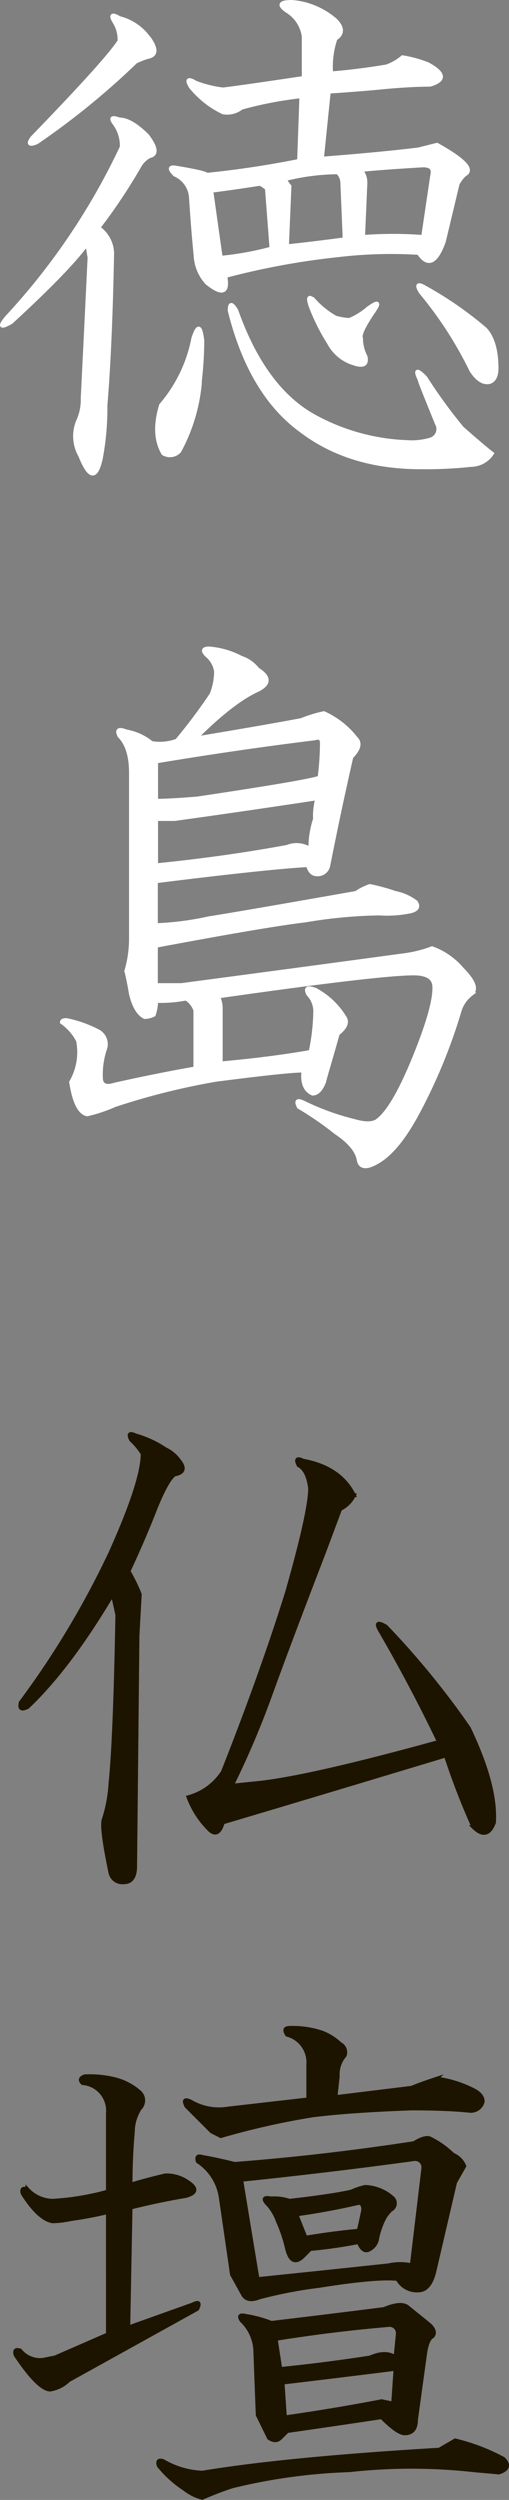
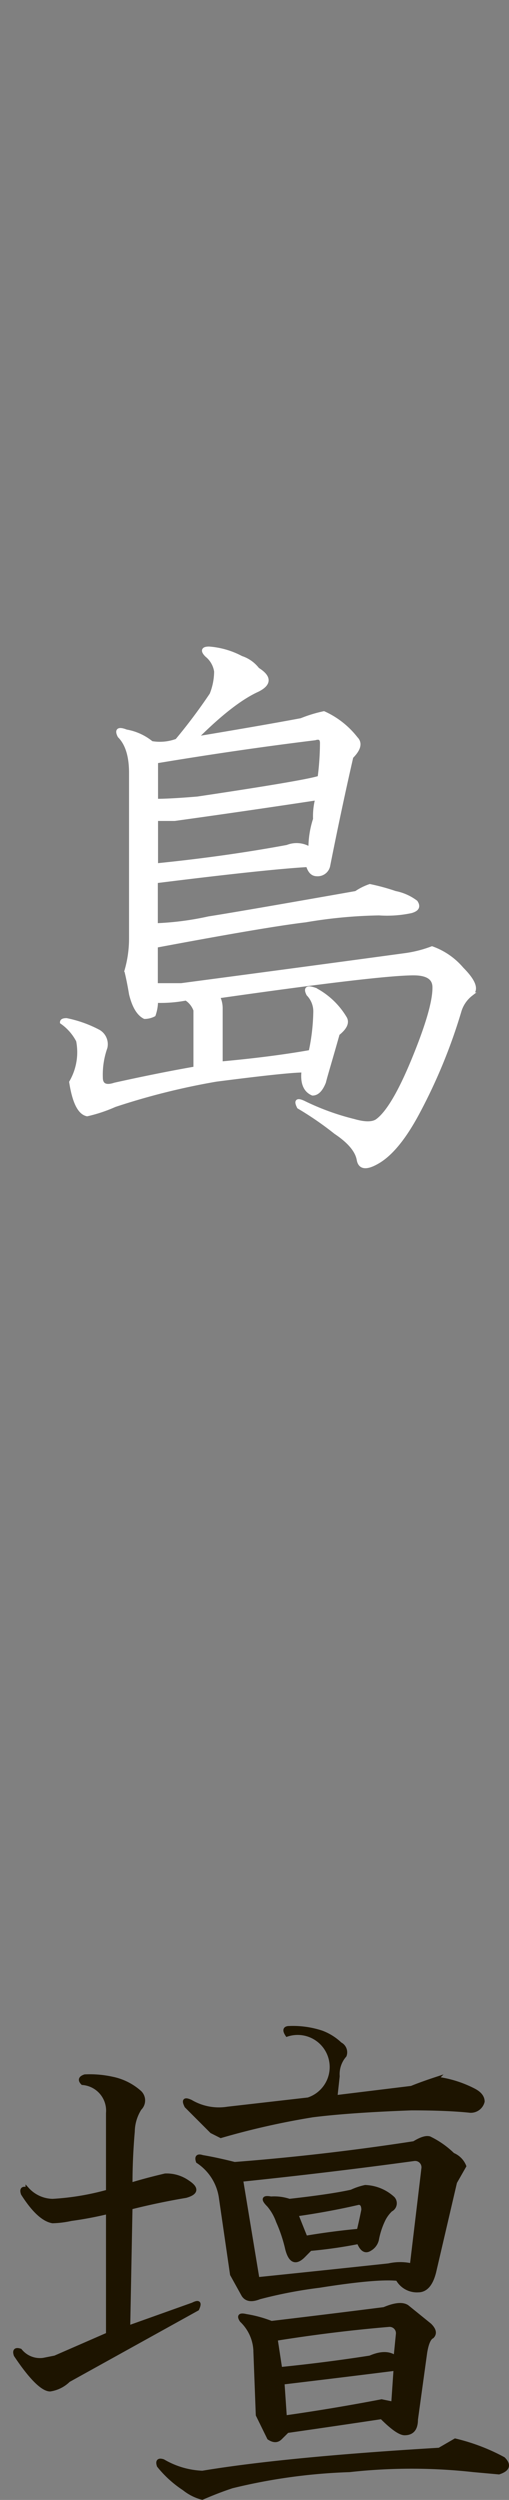
<svg xmlns="http://www.w3.org/2000/svg" viewBox="0 0 69.15 339.02">
  <rect x="0" y="0" width="69.15" height="339.02" fill="#808080" stroke="none" />
  <defs>
    <style>.cls-1{fill:#fff;stroke:#fff;}.cls-1,.cls-2{stroke-miterlimit:10;stroke-width:0.5px;}.cls-2{fill:#1d1400;stroke:#1d1400;}</style>
  </defs>
  <g id="レイヤー_2" data-name="レイヤー 2">
    <g id="ファーストビュー_TOPイメージ_枚目_" data-name="ファーストビュー（TOPイメージ１枚目）">
-       <path class="cls-1" d="M20,18.38q1.88,2.49.31,2.81A3.43,3.43,0,0,0,19,22.44a74.6,74.6,0,0,1-5.63,8.44,4.35,4.35,0,0,1,1.88,3.43Q15,47.14,14.34,54.94a37.36,37.36,0,0,1-.62,7.18q-.95,4.38-2.82-.31a5.31,5.31,0,0,1-.31-4.69A6.88,6.88,0,0,0,11.22,54q.3-5.94.93-19.06l-.31-1.88Q9.34,36.51,1.53,43.69-.66,44.94.9,43.06A90.5,90.5,0,0,0,16.53,19.94a5.06,5.06,0,0,0-.94-3.13c-.62-.83-.42-1,.63-.62Q17.78,16.19,20,18.38Zm.31-13.13c1,1.46.94,2.29-.31,2.5a12.12,12.12,0,0,0-1.57.63A102.88,102.88,0,0,1,5,19.31c-1,.42-1.25.21-.63-.62Q14.66,8.07,16.22,5.56a4.43,4.43,0,0,0-.63-2.5c-.62-1-.42-1.25.63-.62A7,7,0,0,1,20.28,5.25Zm6.87,46.56a23.73,23.73,0,0,1-2.81,9.38,1.74,1.74,0,0,1-2.19.31c-1-1.67-1.14-3.85-.31-6.56a19.58,19.58,0,0,0,4.38-9.06c.62-1.88,1-1.77,1.25.31A50.42,50.42,0,0,1,27.15,51.81ZM45.59,2.75c1,1,1,1.87,0,2.5A11.8,11.8,0,0,0,45,9.94q3.75-.31,7.5-.94a6.71,6.71,0,0,0,2.18-1.25,16.47,16.47,0,0,1,3.44.94q3.44,1.88.31,2.81c-1.67,0-3.64.11-5.93.31-2.09.21-4.69.42-7.82.63l-.93,9.06q8.12-.63,13.12-1.25l2.5-.63c3.75,2.09,5,3.44,3.75,4.07a4.87,4.87,0,0,0-.94,1.25l-1.87,7.81c-1.05,2.92-2.19,3.44-3.44,1.56a60.88,60.88,0,0,0-10.94.31,101.17,101.17,0,0,0-15.31,2.82c.42,2.29-.42,2.6-2.5.94a5.9,5.9,0,0,1-1.56-3.76q-.32-3.12-.63-7.81a3.62,3.62,0,0,0-2.18-3.12c-.84-.83-.74-1.15.31-.94,2.5.42,3.85.73,4.06.94q6.25-.63,12.5-1.88l.31-8.75a52.19,52.19,0,0,0-8.12,1.56,3.16,3.16,0,0,1-2.5.63,12.7,12.7,0,0,1-4.38-3.44c-.62-1-.42-1.25.63-.62a15.34,15.34,0,0,0,3.75.93q2.49-.3,10.94-1.56V4.94A4.79,4.79,0,0,0,39,1.5C37.78.67,38,.25,39.65.25A10.2,10.2,0,0,1,45.59,2.75ZM28.72,25.88,30,34.94a40.37,40.37,0,0,0,6.87-1.25l-.62-8.13a4.12,4.12,0,0,0-.94-.62Q31.22,25.57,28.72,25.88ZM42.78,56.5a28.38,28.38,0,0,0,12.5,3.44,9,9,0,0,0,3.12-.32,1.48,1.48,0,0,0,.94-2.18c-1.87-4.58-2.61-6.46-2.19-5.63q-1.24-2.49.63-.62a69.25,69.25,0,0,0,5,6.87c1.66,1.46,3,2.61,4.06,3.44A3.44,3.44,0,0,1,64,63.06a58,58,0,0,1-6.88.32q-9.69,0-16.25-5-6.87-5-9.68-16.26,0-1.56.93,0Q35.9,52.76,42.78,56.5ZM38.72,24.31a3.39,3.39,0,0,0,.62.94L39,33.38c2.08-.21,4.69-.52,7.81-.94l-.31-7.5a2.09,2.09,0,0,0-.63-1.56A29.8,29.8,0,0,0,38.72,24.31Zm6.87,18.75a8.54,8.54,0,0,0,1.88.32A9.29,9.29,0,0,0,50,41.81q2.18-1.56.62.63c-1.25,1.87-1.77,3-1.56,3.44a5.53,5.53,0,0,0,.62,2.5q.32,1.56-1.56.93a5.65,5.65,0,0,1-3.44-2.81,27.86,27.86,0,0,1-2.5-5c-.42-1.25-.21-1.46.63-.62A11.34,11.34,0,0,0,45.59,43.06Zm3.44-20a2.6,2.6,0,0,1,.62,1.88l-.31,7.18a54.41,54.41,0,0,1,8.13,0l1.25-8.43c.2-.83-.21-1.25-1.25-1.25Q52.15,22.75,49,23.06ZM65.9,44.62c1,1.05,1.57,2.82,1.57,5.32,0,1-.32,1.67-.94,1.87-.84.21-1.67-.31-2.5-1.56a52.29,52.29,0,0,0-6.88-10.63c-.62-1-.42-1.24.63-.62A49.63,49.63,0,0,1,65.9,44.62Z" />
      <path class="cls-1" d="M32.78,89.2A4.6,4.6,0,0,1,35,90.77q2.49,1.56,0,2.81-3.45,1.56-8.44,6.56,9.38-1.56,14.37-2.5A18.35,18.35,0,0,1,44,96.7a11.58,11.58,0,0,1,4.37,3.44c.63.63.42,1.46-.62,2.5q-1.58,6.89-3.13,14.69a1.48,1.48,0,0,1-1.56,1.25c-.62,0-1-.42-1.25-1.25q-5.62.32-20.62,2.19v5.93a40,40,0,0,0,7.18-.93q4.07-.63,20-3.44a7.87,7.87,0,0,1,1.88-.94,28.74,28.74,0,0,1,3.44.94,6.87,6.87,0,0,1,2.81,1.25c.41.62.2,1-.63,1.25a15.79,15.79,0,0,1-4.37.31,65.27,65.27,0,0,0-10,.94q-5.33.63-20.31,3.44v5.31h3.43q16.56-2.19,30.32-4.06a16.54,16.54,0,0,0,3.75-.94,9.55,9.55,0,0,1,4.06,2.81c1.66,1.67,2.08,2.81,1.25,3.44A4.53,4.53,0,0,0,62.47,137a73.81,73.81,0,0,1-5.63,13.75q-2.81,5.31-5.62,6.87c-1.46.83-2.3.73-2.5-.31q-.31-1.87-3.13-3.75a43.84,43.84,0,0,0-5-3.44c-.42-.83-.21-1,.63-.62a33.76,33.76,0,0,0,6.87,2.5c1.46.42,2.5.42,3.13,0q2.18-1.56,5-8.44T59,133.89c0-1.25-.94-1.87-2.81-1.87q-4.69,0-26.57,3.12A3.47,3.47,0,0,1,30,136.7v7.5q6.87-.62,12.18-1.56a27.53,27.53,0,0,0,.63-5.31,3.36,3.36,0,0,0-.94-2.5c-.42-.83-.11-1,.94-.63A10.33,10.33,0,0,1,46.84,138c.42.63.1,1.36-.94,2.19-1,3.55-1.67,5.73-1.87,6.56-.42,1.05-.94,1.57-1.56,1.57-1-.42-1.46-1.46-1.25-3.13q-2.19,0-11.88,1.25a94.92,94.92,0,0,0-13.75,3.44,20.18,20.18,0,0,1-3.75,1.25q-1.56-.32-2.19-4.38a8.09,8.09,0,0,0,.94-5.62,6.93,6.93,0,0,0-2.19-2.5c0-.21.21-.31.63-.31a16.14,16.14,0,0,1,4.37,1.56,2,2,0,0,1,.94,2.19,11,11,0,0,0-.62,4.06c0,1,.62,1.36,1.87.94,3.75-.83,7.39-1.57,10.94-2.19V137a3.05,3.05,0,0,0-1.25-1.57,18.44,18.44,0,0,1-4.06.32,5.83,5.83,0,0,1-.32,1.87,2.75,2.75,0,0,1-1.25.31c-.83-.41-1.46-1.45-1.87-3.12-.21-1.25-.42-2.29-.63-3.13a15.65,15.65,0,0,0,.63-4.37v-22.5q0-3.43-1.56-5-.63-1.24.93-.63a7.44,7.44,0,0,1,3.44,1.57,6.64,6.64,0,0,0,3.44-.32,74.7,74.7,0,0,0,4.69-6.25,8.46,8.46,0,0,0,.62-3.12,3.45,3.45,0,0,0-1.25-2.19c-.62-.62-.52-.94.31-.94A11.1,11.1,0,0,1,32.78,89.2ZM21.22,103.27v5.31c1.25,0,3.12-.1,5.62-.31q14.69-2.19,16.56-2.82a37.44,37.44,0,0,0,.32-4.68c0-.63-.32-.83-.94-.63Q32.46,101.4,21.22,103.27Zm21.87,5q-10.31,1.56-19.37,2.81h-2.5v6.25q9.38-.94,17.81-2.5a3.36,3.36,0,0,1,3.12.31,12.7,12.7,0,0,1,.63-4.06A9.4,9.4,0,0,1,43.09,108.27Z" />
-       <path class="cls-2" d="M22.47,196.52a4.81,4.81,0,0,1,1.87,1.56c.83,1,.63,1.67-.62,1.88-.63.42-1.46,1.87-2.5,4.37q-1.57,4.06-3.75,8.75A22.79,22.79,0,0,1,19,216.21l-.31,5.62-.32,31.25q0,2.19-1.56,2.19A1.67,1.67,0,0,1,15,254c-.84-4-1.15-6.35-.94-7.19a19.55,19.55,0,0,0,.94-5q.62-5.93.93-22.81l-.62-2.81q-5.94,10-11.56,15.31c-.84.42-1.15.21-.94-.62A118.73,118.73,0,0,0,15,210.58q4.36-9.68,4.37-13.43a8.84,8.84,0,0,0-1.56-1.88c-.42-.83-.21-1,.62-.62A14.34,14.34,0,0,1,22.47,196.52Zm25.62,6.25a4,4,0,0,1-1.87,1.88L44,210.58q-4.7,12.19-7.19,19.07a120.81,120.81,0,0,1-5.31,12.5l3.12-.32q6.87-.62,25-5.62-3.75-7.82-8.12-15.31c-.42-.84-.11-.94.94-.32a112,112,0,0,1,11.25,13.75q3.75,7.81,3.43,12.82-.93,2.49-2.81.62a95.47,95.47,0,0,1-3.75-9.69Q40.91,244,30.28,247.15c-.42,1.45-1.05,1.77-1.88.93a12.16,12.16,0,0,1-2.81-4.37,8.05,8.05,0,0,0,4.69-3.44Q35.59,226.83,39,215.9c2.08-7.3,3.12-12,3.12-14.07q-.32-2.49-1.56-3.12-.63-1.25.63-.63Q46.22,199,48.09,202.77Z" />
-       <path class="cls-2" d="M15.28,281.88A8,8,0,0,1,19,283.75a1.52,1.52,0,0,1,0,2.19,6,6,0,0,0-.94,3.12q-.32,3.75-.31,7.19c2.08-.63,3.64-1,4.69-1.25a5,5,0,0,1,3.12.94c1.25.83,1.14,1.46-.31,1.87q-3.75.63-7.5,1.57l-.31,16.24,8.75-3.12c.83-.42,1-.21.62.62l-17.5,9.69a4.52,4.52,0,0,1-2.5,1.25c-1,0-2.61-1.56-4.69-4.68q-.31-.94.63-.63A3.43,3.43,0,0,0,5.9,320l1.57-.31,7.18-3.13V300a50.15,50.15,0,0,1-5,.94,13.2,13.2,0,0,1-2.5.31q-1.87-.31-4.06-3.75c-.21-.62,0-.83.63-.62a4.76,4.76,0,0,0,3.43,1.56,35.42,35.42,0,0,0,7.5-1.25V286.56a3.74,3.74,0,0,0-3.43-4.06c-.42-.42-.32-.73.31-.94A14.19,14.19,0,0,1,15.28,281.88Zm46.56,49.06a26.69,26.69,0,0,1,6.56,2.5c.83.83.63,1.46-.62,1.87L64.34,335a76.63,76.63,0,0,0-16.87,0,77.49,77.49,0,0,0-15.94,2.19c-1.25.41-2.61.93-4.06,1.56A6.73,6.73,0,0,1,25,337.5a14.86,14.86,0,0,1-3.44-3.12c-.21-.63,0-.84.62-.63a11.41,11.41,0,0,0,5.32,1.56q11.25-1.87,32.18-3.12ZM43.72,275.62a7.39,7.39,0,0,1,2.5,1.57,1.26,1.26,0,0,1,.62,1.56,3.84,3.84,0,0,0-.94,2.81l-.31,2.82,10.31-1.26c1-.41,2.19-.83,3.44-1.24a15.31,15.31,0,0,1,5,1.56c.83.42,1.25.94,1.25,1.56a1.67,1.67,0,0,1-1.87,1.25c-2.09-.21-4.69-.31-7.82-.31q-8.43.31-13.43.94A104.27,104.27,0,0,0,30,289.69l-1.25-.63-3.44-3.44c-.42-.83-.21-1,.62-.62a7.5,7.5,0,0,0,5,.94l10.94-1.25V280A3.87,3.87,0,0,0,39,275.94c-.42-.63-.31-.94.31-.94A12.38,12.38,0,0,1,43.72,275.62Zm17.81,16.57a2.85,2.85,0,0,1,1.56,1.56l-1.25,2.19L59,308.12c-.42,1.67-1.15,2.5-2.19,2.5A3,3,0,0,1,54,309.06q-2.82-.3-10.63.94a61.59,61.59,0,0,0-8.12,1.56c-1.05.42-1.77.32-2.19-.31l-1.56-2.81L30,298.12a7.06,7.06,0,0,0-3.13-5c-.21-.62,0-.83.63-.62,1.25.21,2.7.52,4.37.94q12.19-.94,24.38-2.82c1-.62,1.76-.83,2.18-.62A12,12,0,0,1,61.53,292.19ZM58.4,315.31c.63.63.73,1.15.32,1.57-.42.2-.74.93-.94,2.18l-1.25,9.06c0,1.26-.52,1.88-1.56,1.88-.63,0-1.67-.73-3.13-2.19q-6.26.94-12.81,1.88l-.94.93q-.63.63-1.56,0L35,327.5l-.32-8.44a6,6,0,0,0-1.87-4.37c-.42-.63-.21-.83.62-.63a16.47,16.47,0,0,1,3.44.94q7.81-.93,15.31-1.88c1.46-.62,2.5-.72,3.13-.31ZM32.78,295.62,35,309.06q9.06-.93,17.81-1.87a7.13,7.13,0,0,1,3.12,0l1.57-13.13a1.11,1.11,0,0,0-1.25-1.25Q44.66,294.39,32.78,295.62Zm20.62,2.5a1,1,0,0,1-.31,1.57,4.87,4.87,0,0,0-.94,1.25,10.67,10.67,0,0,0-.93,2.81,2,2,0,0,1-.94,1.25c-.63.42-1.15.11-1.56-.94a62.18,62.18,0,0,1-6.57.94l-.93.94Q39.65,307.5,39,305a20.18,20.18,0,0,0-1.25-3.75,7,7,0,0,0-1.25-2.19c-.84-.83-.73-1.14.31-.94a6.44,6.44,0,0,1,2.5.32c3.75-.42,6.56-.83,8.44-1.25a8.59,8.59,0,0,1,1.87-.63A5.88,5.88,0,0,1,53.4,298.12ZM37.47,317.19l.62,4.06q6.25-.63,12.19-1.56c1.45-.63,2.6-.63,3.44,0l.31-3.13a1.11,1.11,0,0,0-1.25-1.25Q45.28,315.94,37.47,317.19Zm15.93,8.75.32-4.69q-7.5.94-15.32,1.87l.32,4.69q6.56-.93,13.12-2.19ZM40.28,300.31c.41,1.05.83,2.09,1.25,3.13,2.5-.42,4.89-.73,7.19-.94.2-.83.41-1.77.62-2.81,0-.63-.21-.94-.62-.94C46,299.38,43.19,299.9,40.28,300.31Z" />
+       <path class="cls-2" d="M15.28,281.88A8,8,0,0,1,19,283.75a1.52,1.52,0,0,1,0,2.19,6,6,0,0,0-.94,3.12q-.32,3.75-.31,7.19c2.08-.63,3.64-1,4.69-1.25a5,5,0,0,1,3.12.94c1.25.83,1.14,1.46-.31,1.87q-3.75.63-7.5,1.57l-.31,16.24,8.75-3.12c.83-.42,1-.21.62.62l-17.5,9.69a4.52,4.52,0,0,1-2.5,1.25c-1,0-2.61-1.56-4.69-4.68q-.31-.94.63-.63A3.43,3.43,0,0,0,5.9,320l1.57-.31,7.18-3.13V300a50.15,50.15,0,0,1-5,.94,13.2,13.2,0,0,1-2.5.31q-1.87-.31-4.06-3.75c-.21-.62,0-.83.63-.62a4.76,4.76,0,0,0,3.43,1.56,35.42,35.42,0,0,0,7.5-1.25V286.56a3.74,3.74,0,0,0-3.43-4.06c-.42-.42-.32-.73.31-.94A14.19,14.19,0,0,1,15.28,281.88Zm46.56,49.06a26.69,26.69,0,0,1,6.56,2.5c.83.83.63,1.46-.62,1.87L64.34,335a76.63,76.63,0,0,0-16.87,0,77.49,77.49,0,0,0-15.94,2.19c-1.25.41-2.61.93-4.06,1.56A6.73,6.73,0,0,1,25,337.5a14.86,14.86,0,0,1-3.44-3.12c-.21-.63,0-.84.62-.63a11.41,11.41,0,0,0,5.32,1.56q11.25-1.87,32.18-3.12ZM43.72,275.62a7.39,7.39,0,0,1,2.5,1.57,1.26,1.26,0,0,1,.62,1.56,3.84,3.84,0,0,0-.94,2.81l-.31,2.82,10.31-1.26c1-.41,2.19-.83,3.44-1.24a15.31,15.31,0,0,1,5,1.56c.83.42,1.25.94,1.25,1.56a1.67,1.67,0,0,1-1.87,1.25c-2.09-.21-4.69-.31-7.82-.31q-8.43.31-13.43.94A104.27,104.27,0,0,0,30,289.69l-1.25-.63-3.44-3.44c-.42-.83-.21-1,.62-.62a7.5,7.5,0,0,0,5,.94l10.94-1.25A3.87,3.87,0,0,0,39,275.94c-.42-.63-.31-.94.31-.94A12.38,12.38,0,0,1,43.72,275.62Zm17.81,16.57a2.85,2.85,0,0,1,1.56,1.56l-1.25,2.19L59,308.12c-.42,1.67-1.15,2.5-2.19,2.5A3,3,0,0,1,54,309.06q-2.82-.3-10.63.94a61.59,61.59,0,0,0-8.12,1.56c-1.05.42-1.77.32-2.19-.31l-1.56-2.81L30,298.12a7.06,7.06,0,0,0-3.13-5c-.21-.62,0-.83.63-.62,1.25.21,2.7.52,4.37.94q12.19-.94,24.38-2.82c1-.62,1.76-.83,2.18-.62A12,12,0,0,1,61.53,292.19ZM58.4,315.31c.63.63.73,1.15.32,1.57-.42.2-.74.93-.94,2.18l-1.25,9.06c0,1.26-.52,1.88-1.56,1.88-.63,0-1.67-.73-3.13-2.19q-6.26.94-12.81,1.88l-.94.93q-.63.63-1.56,0L35,327.5l-.32-8.44a6,6,0,0,0-1.87-4.37c-.42-.63-.21-.83.62-.63a16.47,16.47,0,0,1,3.44.94q7.81-.93,15.31-1.88c1.46-.62,2.5-.72,3.13-.31ZM32.78,295.62,35,309.06q9.06-.93,17.81-1.87a7.13,7.13,0,0,1,3.12,0l1.57-13.13a1.11,1.11,0,0,0-1.25-1.25Q44.66,294.39,32.78,295.62Zm20.62,2.5a1,1,0,0,1-.31,1.57,4.87,4.87,0,0,0-.94,1.25,10.67,10.67,0,0,0-.93,2.81,2,2,0,0,1-.94,1.25c-.63.42-1.15.11-1.56-.94a62.18,62.18,0,0,1-6.57.94l-.93.94Q39.65,307.5,39,305a20.18,20.18,0,0,0-1.25-3.75,7,7,0,0,0-1.25-2.19c-.84-.83-.73-1.14.31-.94a6.44,6.44,0,0,1,2.5.32c3.75-.42,6.56-.83,8.44-1.25a8.59,8.59,0,0,1,1.87-.63A5.88,5.88,0,0,1,53.4,298.12ZM37.47,317.19l.62,4.06q6.25-.63,12.19-1.56c1.45-.63,2.6-.63,3.44,0l.31-3.13a1.11,1.11,0,0,0-1.25-1.25Q45.28,315.94,37.47,317.19Zm15.93,8.75.32-4.69q-7.5.94-15.32,1.87l.32,4.69q6.56-.93,13.12-2.19ZM40.28,300.31c.41,1.05.83,2.09,1.25,3.13,2.5-.42,4.89-.73,7.19-.94.2-.83.41-1.77.62-2.81,0-.63-.21-.94-.62-.94C46,299.38,43.19,299.9,40.28,300.31Z" />
    </g>
  </g>
</svg>